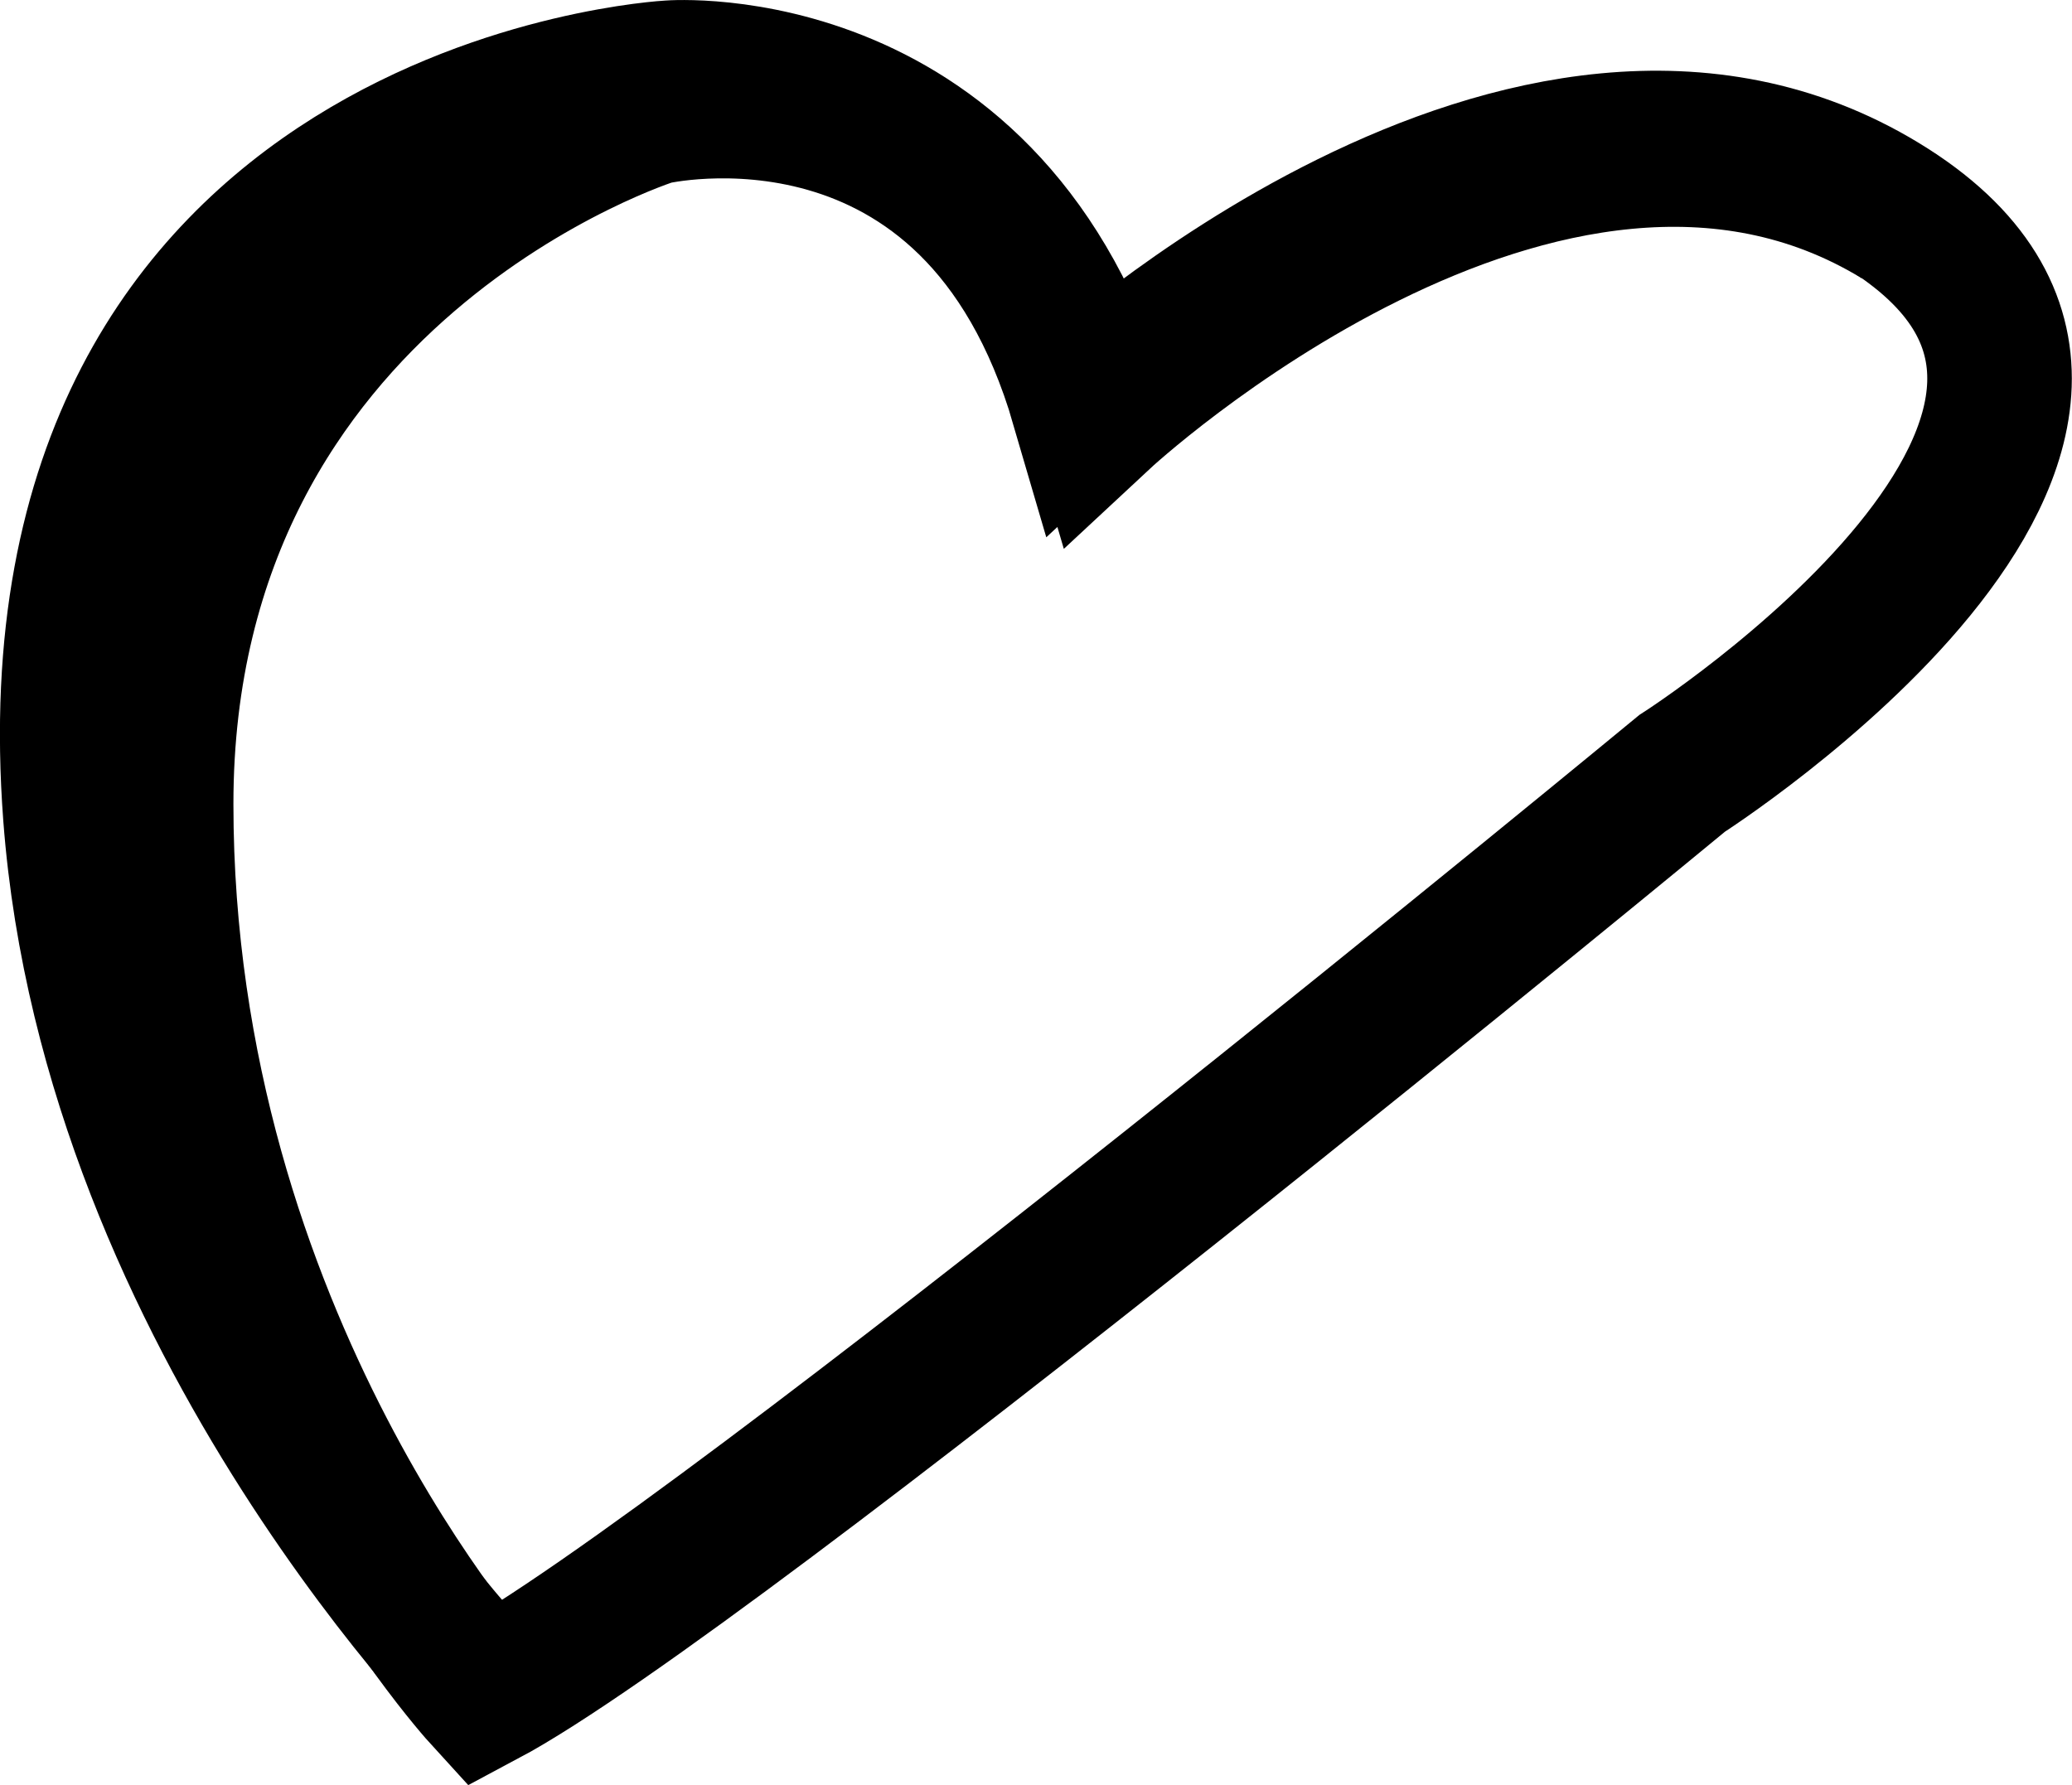
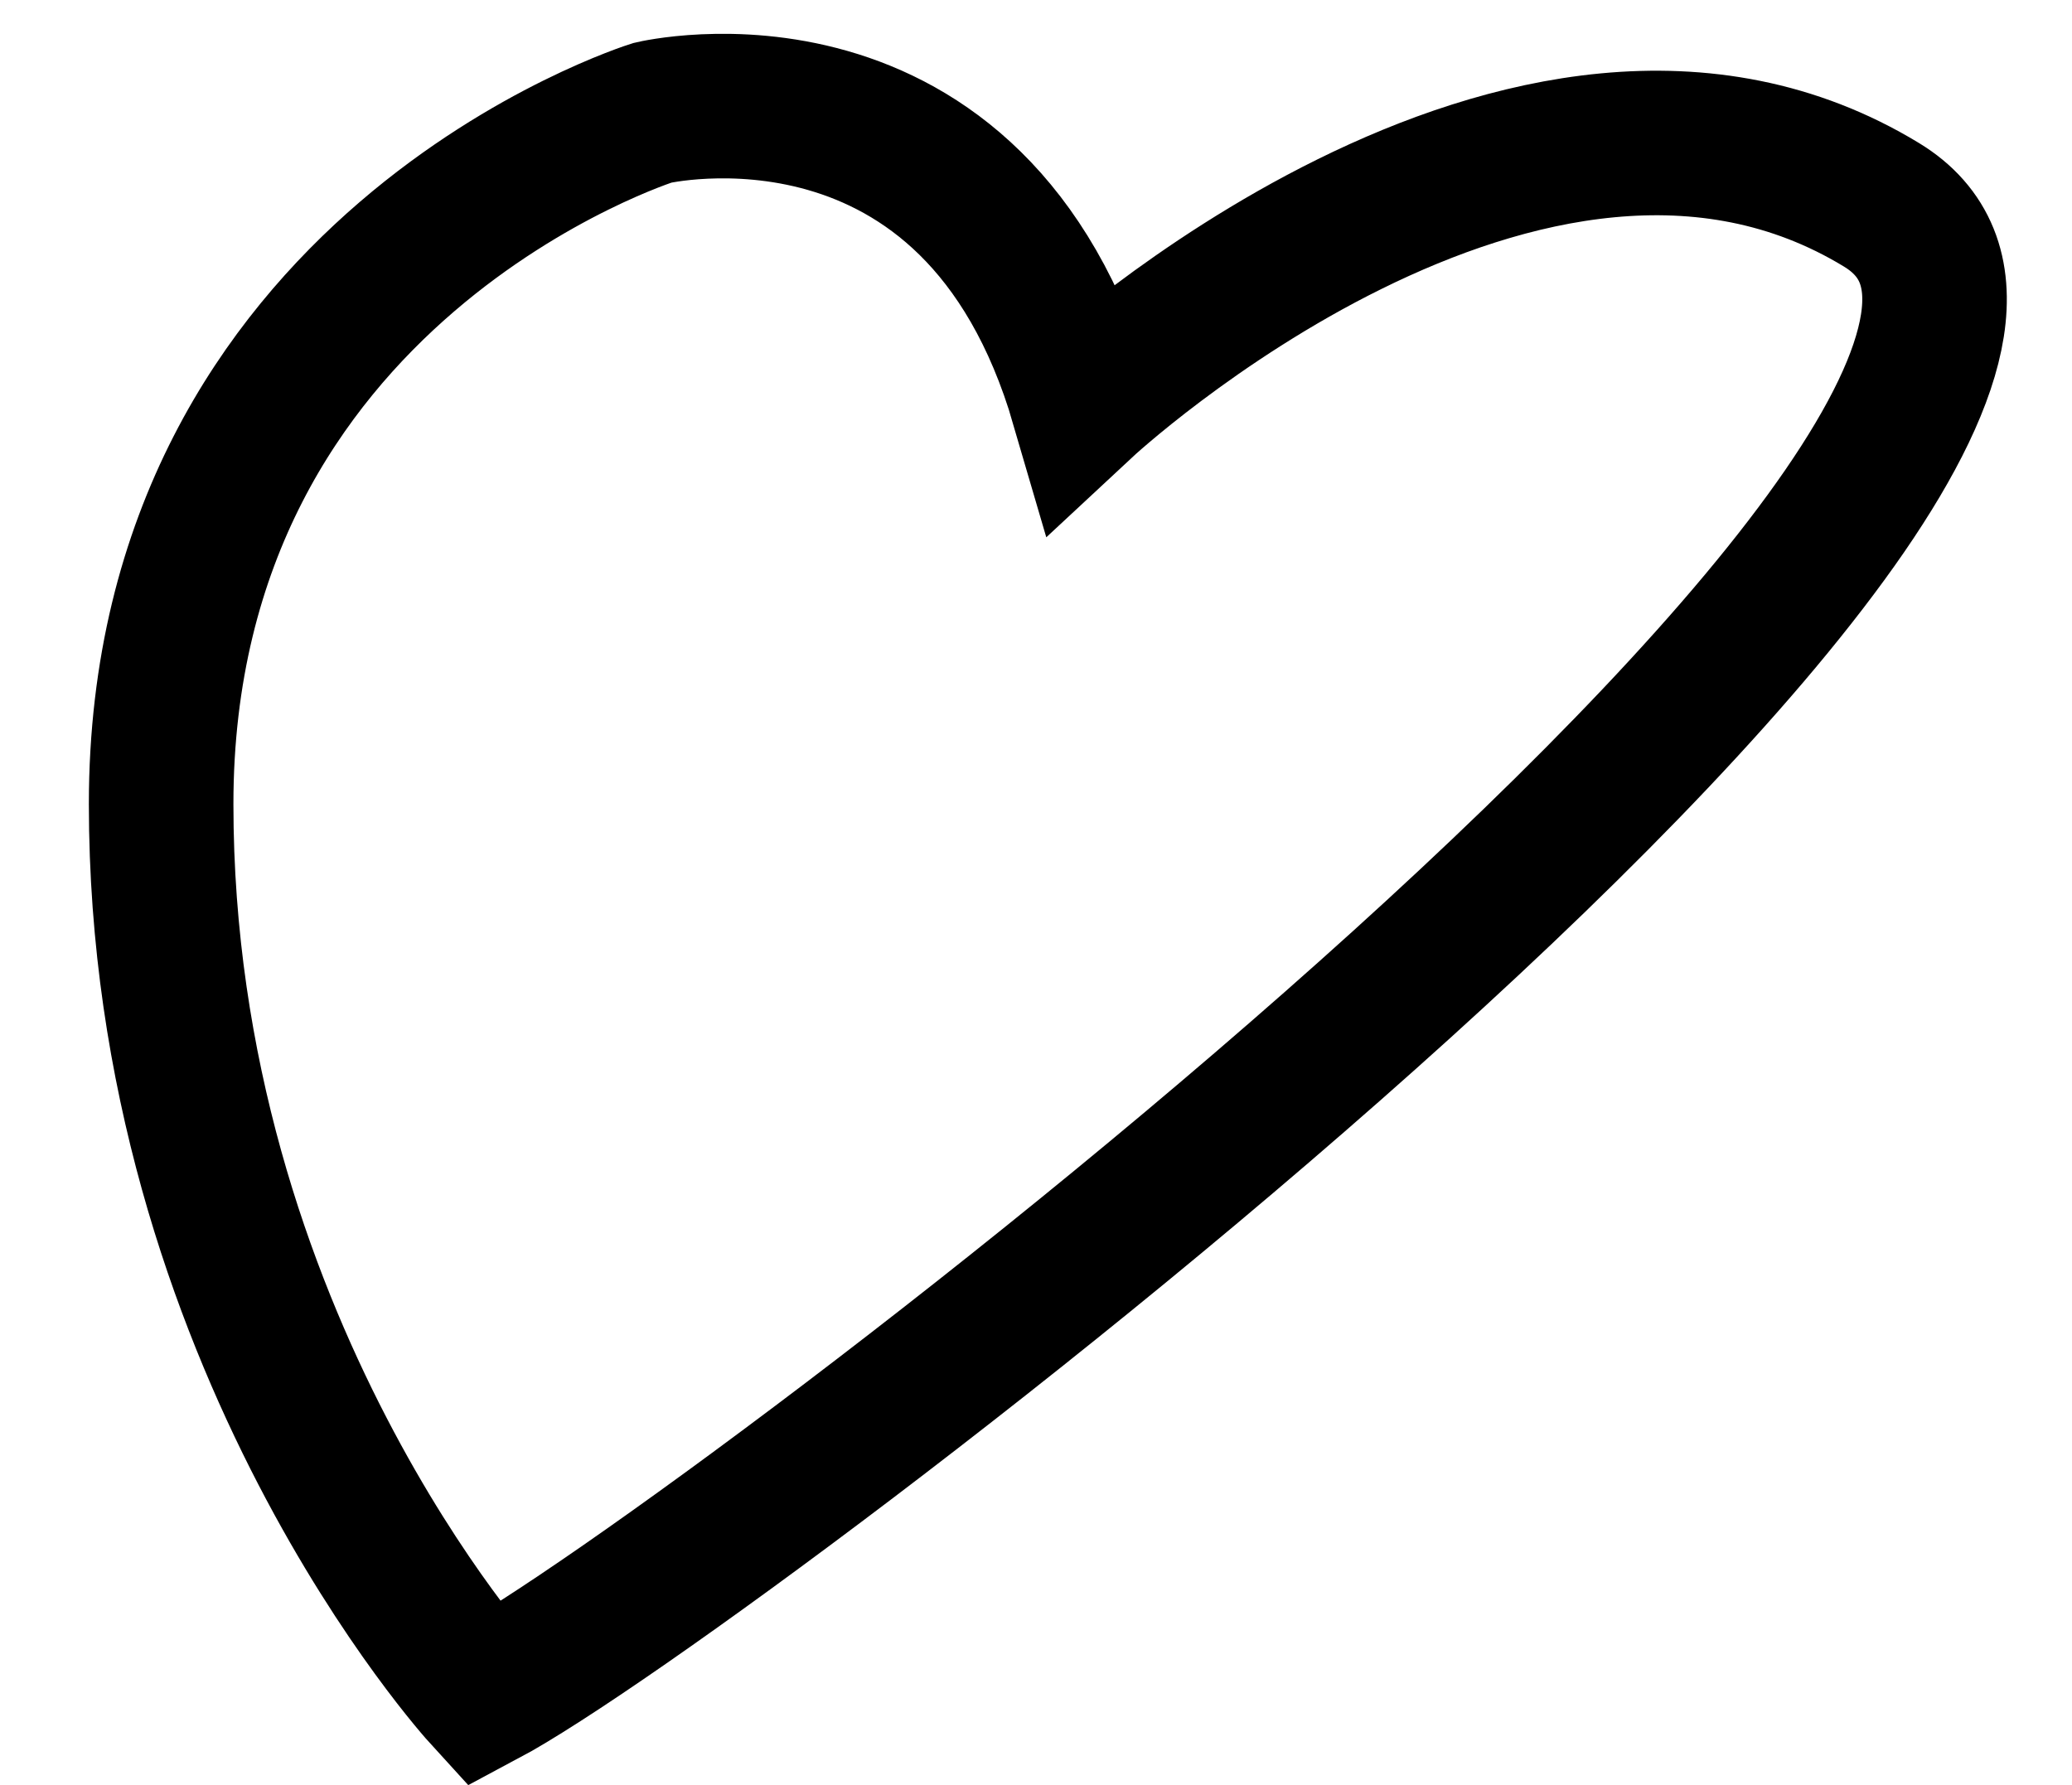
<svg xmlns="http://www.w3.org/2000/svg" version="1.1" id="レイヤー_1" x="0px" y="0px" width="10.75px" height="9.263px" viewBox="0 0 10.75 9.263" enable-background="new 0 0 10.75 9.263" xml:space="preserve">
-   <path fill="none" stroke="#000000" stroke-width="0.75" stroke-miterlimit="10" d="M2.51,8.795  c0,0-1.674-1.833-1.674-4.623s2.55-3.587,2.55-3.587s1.674-0.399,2.232,1.514  c0,0,2.311-2.152,4.144-1.036S8.727,4.013,8.727,4.013S3.706,8.158,2.51,8.795z" />
-   <path fill="none" stroke="#000000" stroke-width="0.75" stroke-miterlimit="10" d="M2.6,8.854  c0,0-2.01-1.991-2.209-4.623C0.113,0.556,3.477,0.377,3.477,0.377  s1.674-0.131,2.232,1.782c0,0,2.311-2.152,4.144-1.036" />
+   <path fill="none" stroke="#000000" stroke-width="0.75" stroke-miterlimit="10" d="M2.51,8.795  c0,0-1.674-1.833-1.674-4.623s2.55-3.587,2.55-3.587s1.674-0.399,2.232,1.514  c0,0,2.311-2.152,4.144-1.036S3.706,8.158,2.51,8.795z" />
</svg>